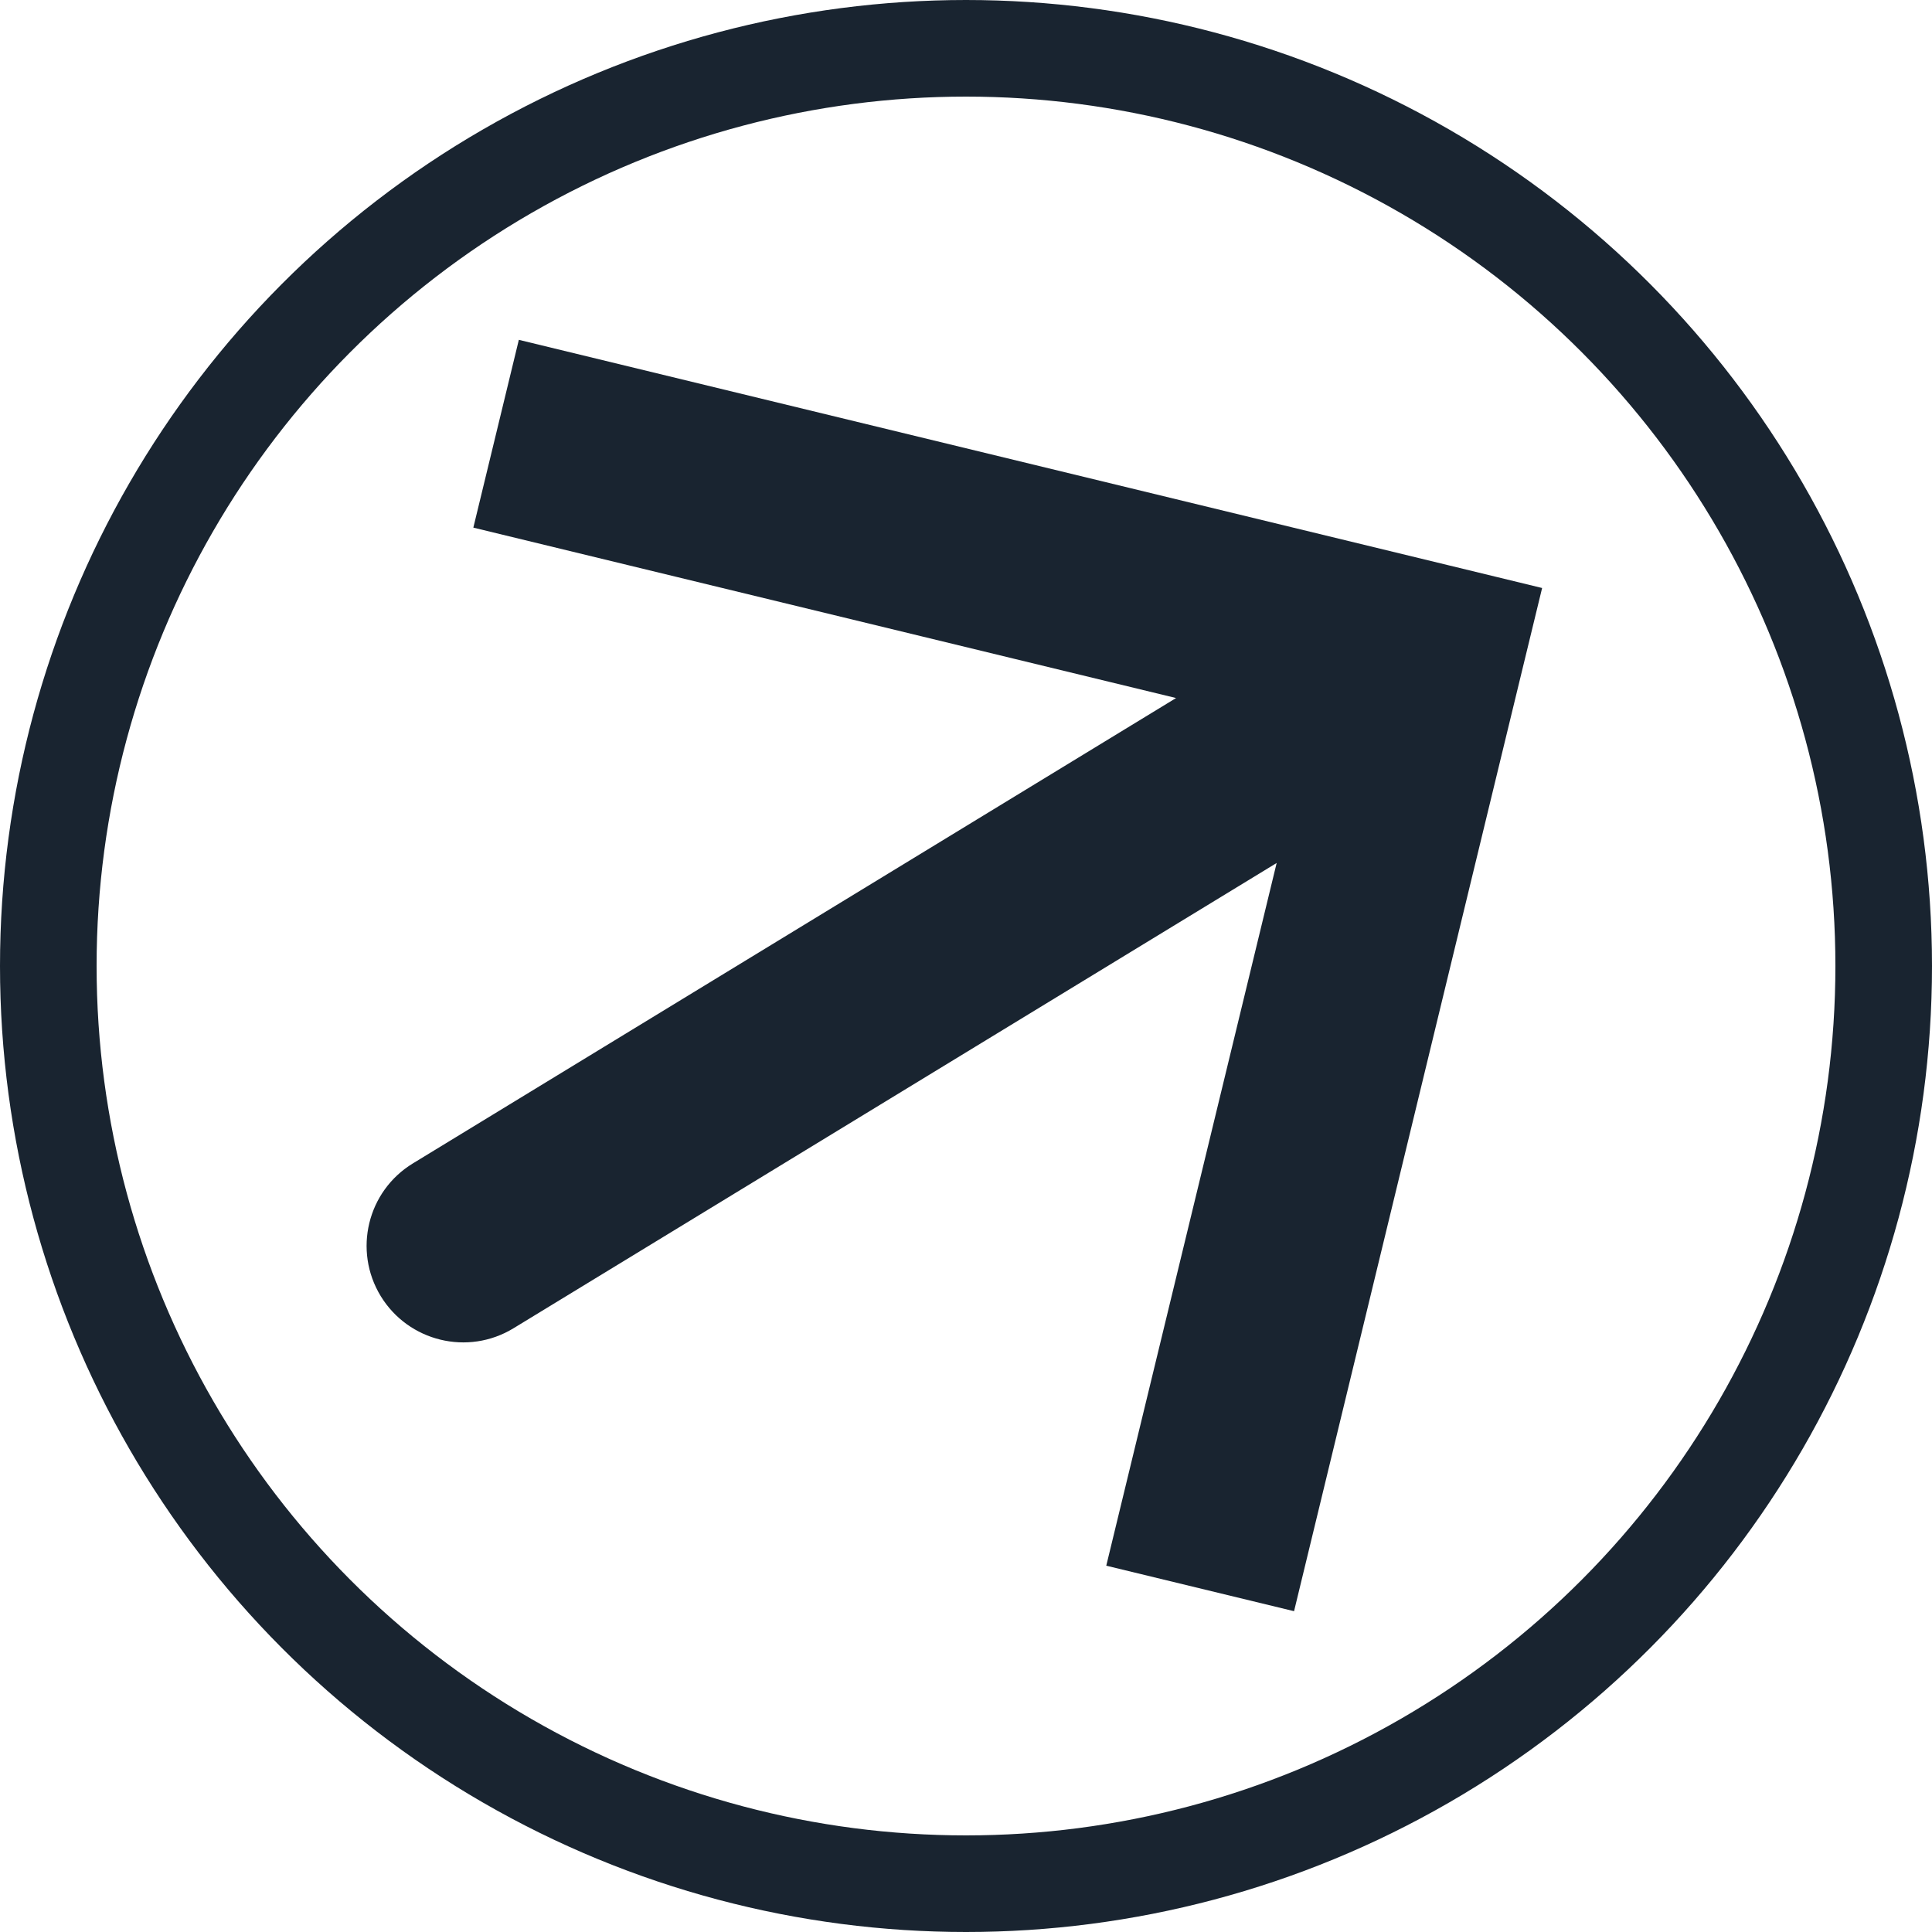
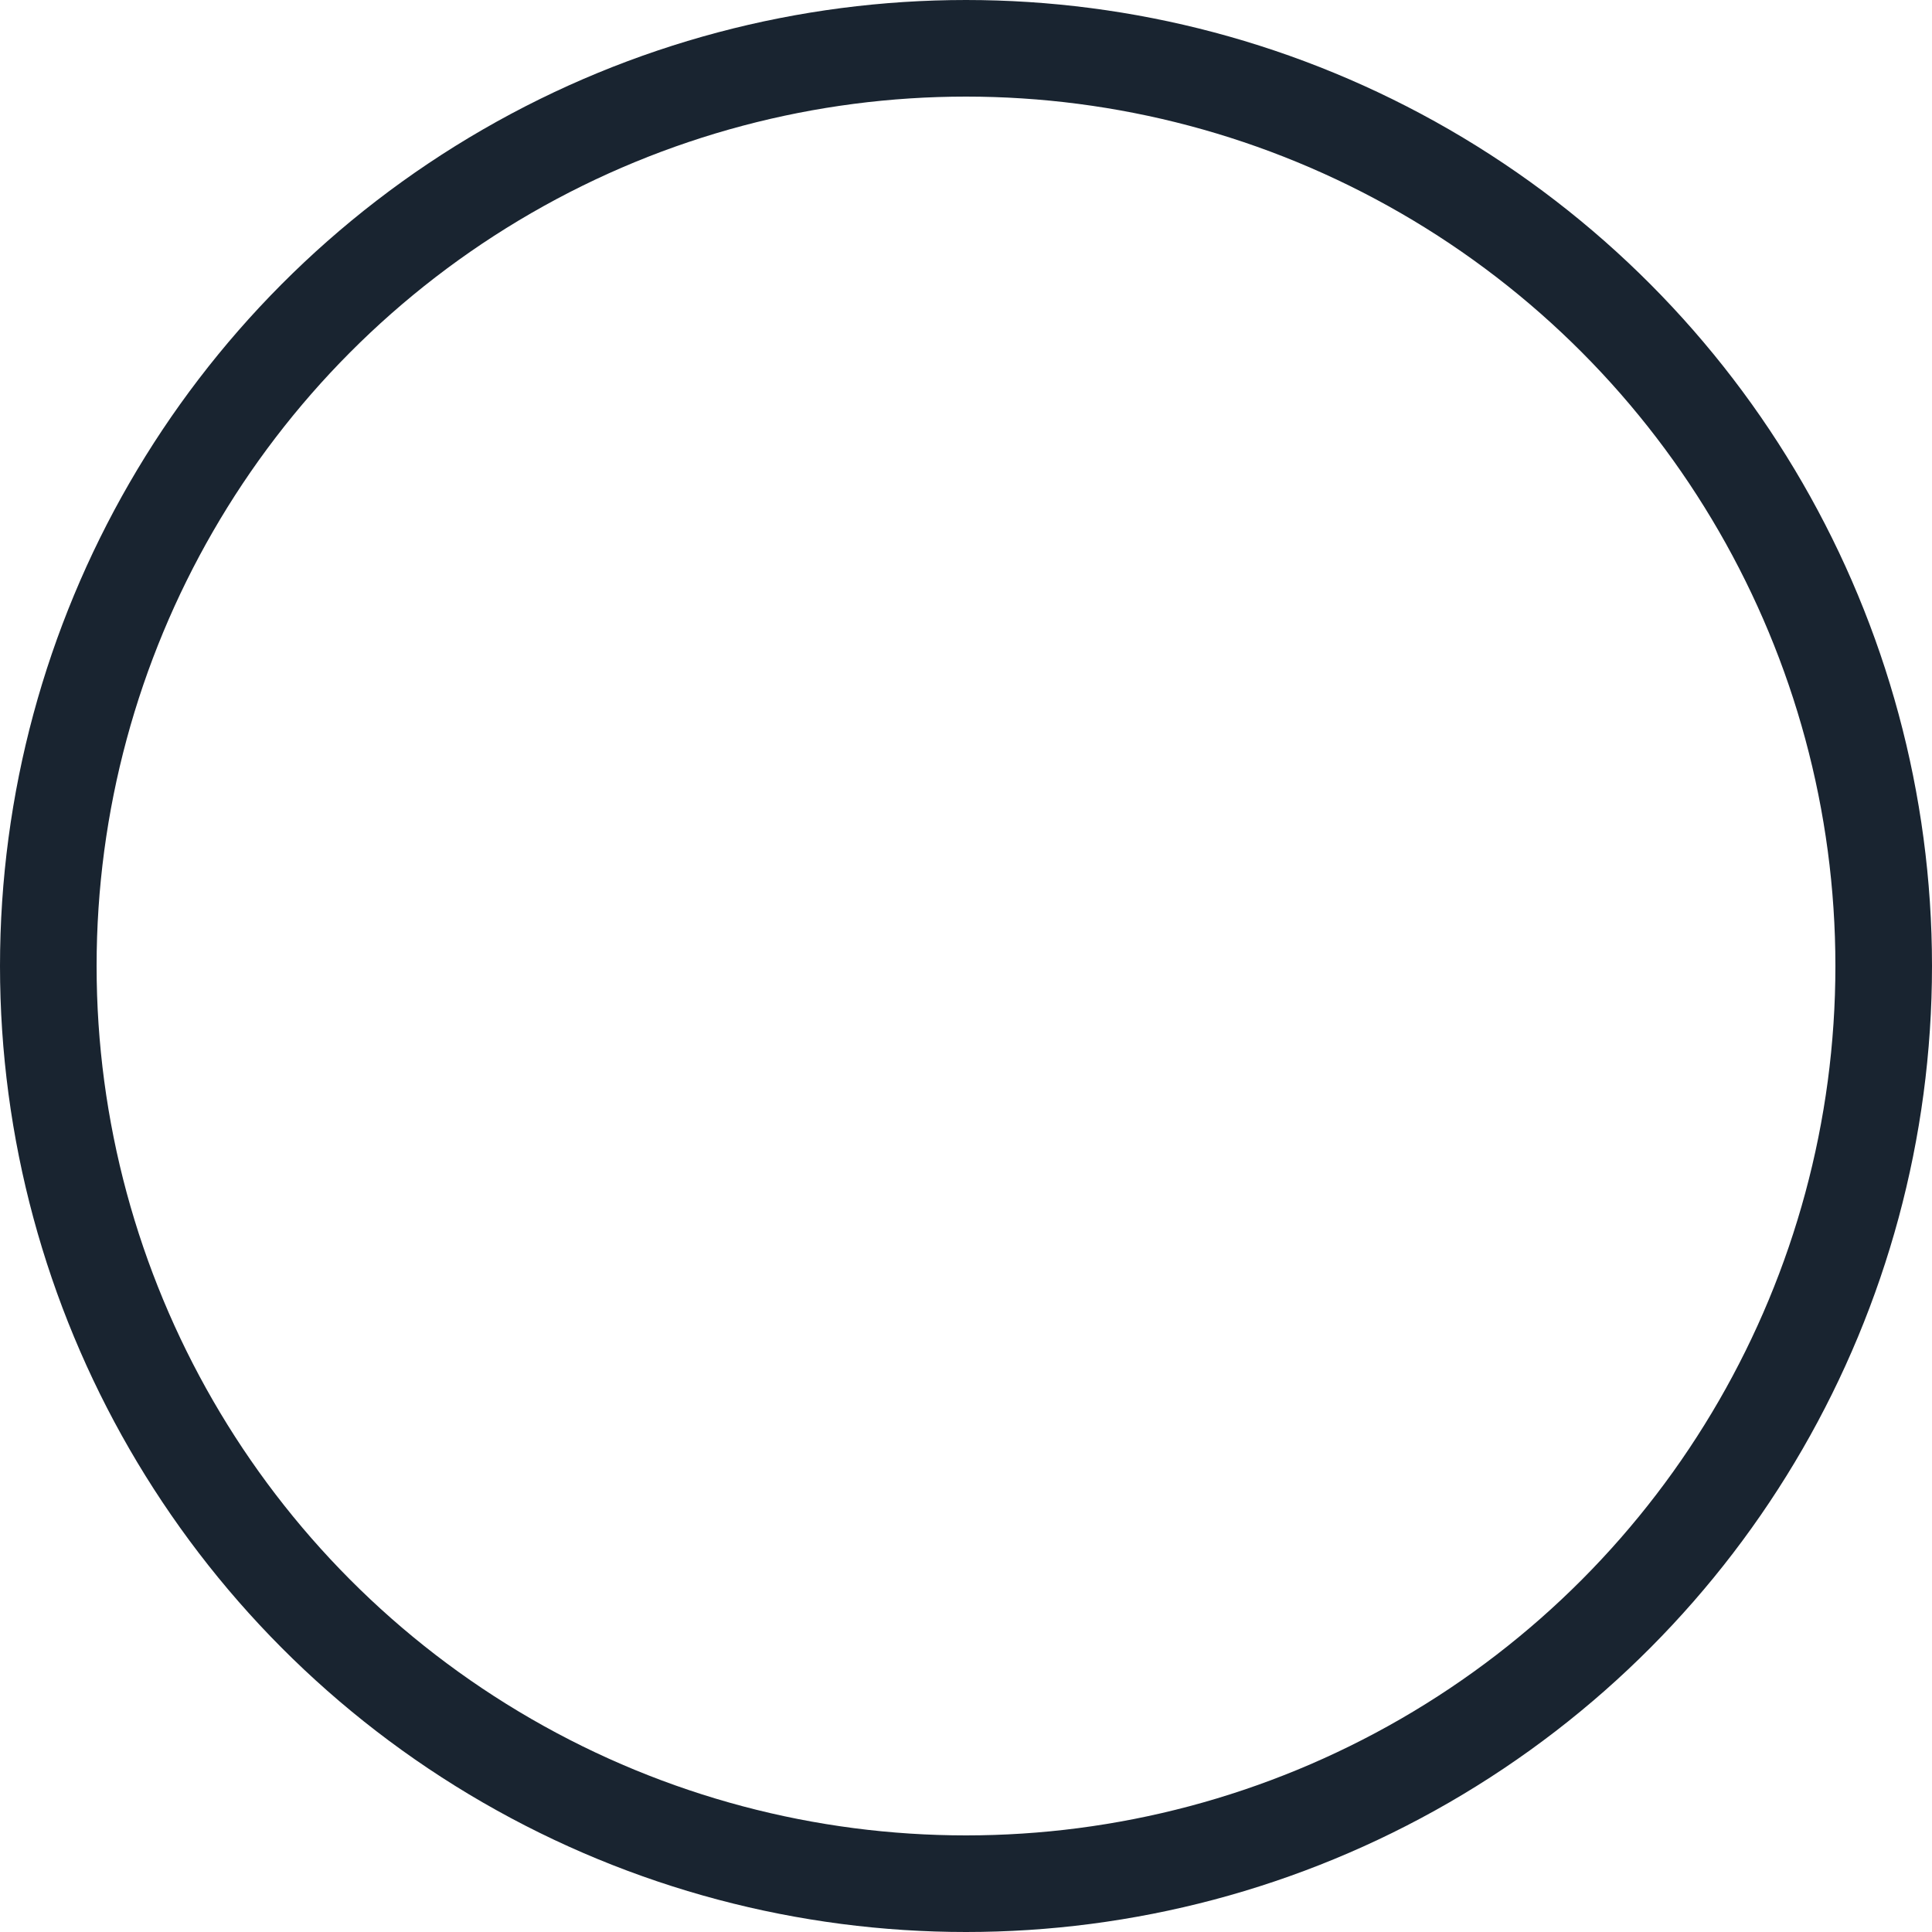
<svg xmlns="http://www.w3.org/2000/svg" width="20" height="20" viewBox="0 0 20 20" fill="none">
  <circle cx="10" cy="10" r="9.5" stroke="#192430" />
-   <path d="M14.756 6.823L15.728 7.059L15.964 6.087L14.992 5.851L14.756 6.823ZM4.275 12.043C3.803 12.33 3.654 12.945 3.941 13.417C4.229 13.888 4.844 14.038 5.316 13.75L4.275 12.043ZM13.396 16.679L15.728 7.059L13.785 6.587L11.452 16.208L13.396 16.679ZM14.992 5.851L5.371 3.518L4.9 5.462L14.521 7.795L14.992 5.851ZM14.236 5.969L4.275 12.043L5.316 13.75L15.277 7.677L14.236 5.969Z" fill="#192430" />
</svg>